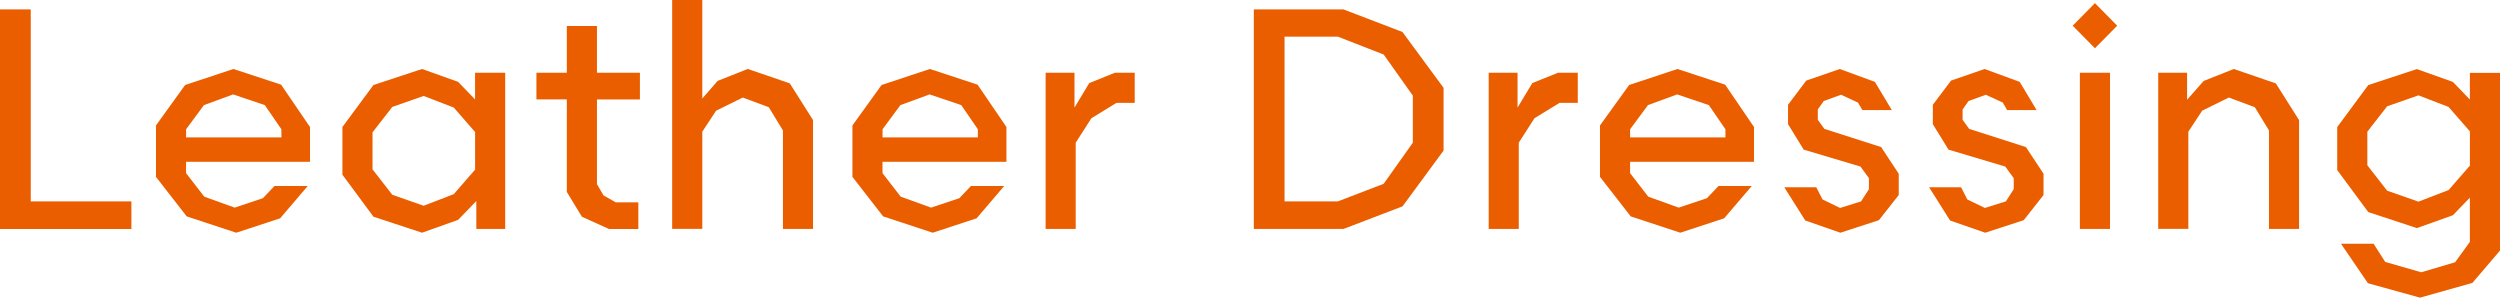
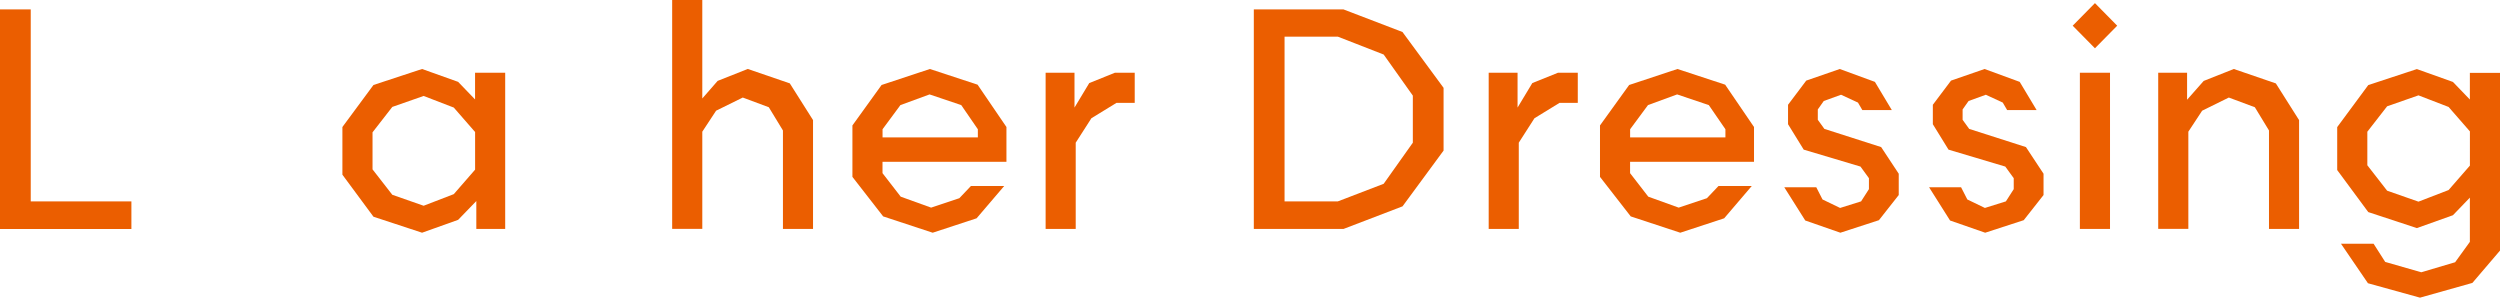
<svg xmlns="http://www.w3.org/2000/svg" viewBox="0 0 615.66 73.3">
  <defs>
    <style>.d{fill:#eb5e00;}</style>
  </defs>
  <g id="a" />
  <g id="b">
    <g id="c">
      <g>
        <path class="d" d="M0,56.38V2.32H7.57V49.59h24.79v6.8H0Z" />
-         <path class="d" d="M45.82,39.86v2.78l4.48,5.79,7.49,2.7,6.95-2.32,2.86-3.01h8.19l-6.8,7.96-10.81,3.55-12.2-4.02-7.57-9.73v-12.67l7.18-9.96,11.9-3.94,11.74,3.86,7.11,10.43v8.57h-30.51Zm0-6.02h23.48v-2.01l-4.09-5.95-7.8-2.63-7.18,2.63-4.4,5.95v2.01Z" />
        <path class="d" d="M124.41,17.92V56.38h-7.11v-6.87l-4.48,4.63-8.88,3.17-11.97-3.94-7.65-10.35v-11.74l7.65-10.35,11.97-3.94,8.88,3.17,4.17,4.33v-6.57h7.42Zm-32.67,14.68v9.11l4.87,6.26,7.72,2.7,7.42-2.86,5.25-6.03v-9.27l-5.25-6.02-7.42-2.86-7.72,2.7-4.87,6.26Z" />
-         <path class="d" d="M149.94,56.38l-6.64-3.01-3.71-6.1V24.48h-7.49v-6.57h7.49V6.41h7.42v11.51h10.58v6.57h-10.58v20.86l1.62,2.78,3.01,1.7h5.56v6.57h-7.26Z" />
        <path class="d" d="M192.81,56.38v-24.25l-3.48-5.72-6.41-2.39-6.57,3.24-3.4,5.17v23.94h-7.42V0h7.42V24.25l3.78-4.33,7.42-2.94,10.35,3.55,5.72,9.04v26.8h-7.42Z" />
        <path class="d" d="M217.33,39.86v2.78l4.48,5.79,7.49,2.7,6.95-2.32,2.86-3.01h8.19l-6.8,7.96-10.81,3.55-12.2-4.02-7.57-9.73v-12.67l7.18-9.96,11.9-3.94,11.74,3.86,7.11,10.43v8.57h-30.51Zm0-6.02h23.48v-2.01l-4.09-5.95-7.8-2.63-7.18,2.63-4.4,5.95v2.01Z" />
        <path class="d" d="M274.95,25.33l-6.18,3.79-3.86,6.02v21.24h-7.41V17.92h7.11v8.57l3.63-6.03,6.33-2.55h4.87v7.42h-4.48Z" />
        <path class="d" d="M345.38,50.82l-14.52,5.56h-22.09V2.32h22.09l14.52,5.56,10.12,13.75v15.45l-10.12,13.75Zm2.55-27.27l-7.18-10.12-11.28-4.4h-13.13V49.59h13.13l11.28-4.33,7.18-10.12v-11.59Z" />
        <path class="d" d="M384.06,25.33l-6.18,3.79-3.86,6.02v21.24h-7.41V17.92h7.11v8.57l3.63-6.03,6.33-2.55h4.87v7.42h-4.48Z" />
        <path class="d" d="M401.43,39.86v2.78l4.48,5.79,7.49,2.7,6.95-2.32,2.86-3.01h8.19l-6.8,7.96-10.81,3.55-12.2-4.02-7.57-9.73v-12.67l7.18-9.96,11.9-3.94,11.74,3.86,7.11,10.43v8.57h-30.51Zm0-6.02h23.48v-2.01l-4.09-5.95-7.8-2.63-7.18,2.63-4.4,5.95v2.01Z" />
        <path class="d" d="M462.72,54.22l-9.5,3.09-8.65-3.01-5.17-8.19h7.88l1.54,3.01,4.33,2.09,5.17-1.62,1.93-3.01v-2.7l-2.08-2.86-13.98-4.17-3.86-6.26v-4.79l4.48-5.95,8.26-2.86,8.65,3.17,4.17,6.95h-7.26l-1.08-1.85-4.17-1.93-4.25,1.54-1.47,2.08v2.55l1.62,2.24,13.98,4.48,4.33,6.56v5.25l-4.87,6.18Z" />
        <path class="d" d="M498.38,54.22l-9.5,3.09-8.65-3.01-5.17-8.19h7.88l1.54,3.01,4.33,2.09,5.17-1.62,1.93-3.01v-2.7l-2.08-2.86-13.98-4.17-3.86-6.26v-4.79l4.48-5.95,8.26-2.86,8.65,3.17,4.17,6.95h-7.26l-1.08-1.85-4.17-1.93-4.25,1.54-1.47,2.08v2.55l1.62,2.24,13.98,4.48,4.33,6.56v5.25l-4.87,6.18Z" />
        <path class="d" d="M515.91,11.89l-5.48-5.56,5.48-5.56,5.48,5.56-5.48,5.56Zm-3.71,44.49V17.92h7.42V56.38h-7.42Z" />
        <path class="d" d="M558.77,56.38v-24.25l-3.48-5.72-6.41-2.39-6.57,3.24-3.4,5.17v23.94h-7.42V17.92h7.11v6.64l4.09-4.63,7.42-2.94,10.35,3.55,5.72,9.04v26.8h-7.42Z" />
        <path class="d" d="M615.66,17.92V61.71l-6.8,7.96-12.9,3.63-12.82-3.55-6.64-9.73h8.03l2.86,4.48,8.88,2.55,8.34-2.47,3.63-5.02v-10.89l-4.17,4.33-8.88,3.17-11.97-3.94-7.65-10.35v-10.58l7.65-10.35,11.97-3.94,8.88,3.17,4.17,4.33v-6.57h7.42Zm-32.67,14.52v8.26l4.87,6.26,7.72,2.7,7.42-2.86,5.25-6.02v-8.42l-5.25-6.02-7.42-2.86-7.72,2.7-4.87,6.26Z" />
      </g>
    </g>
  </g>
</svg>